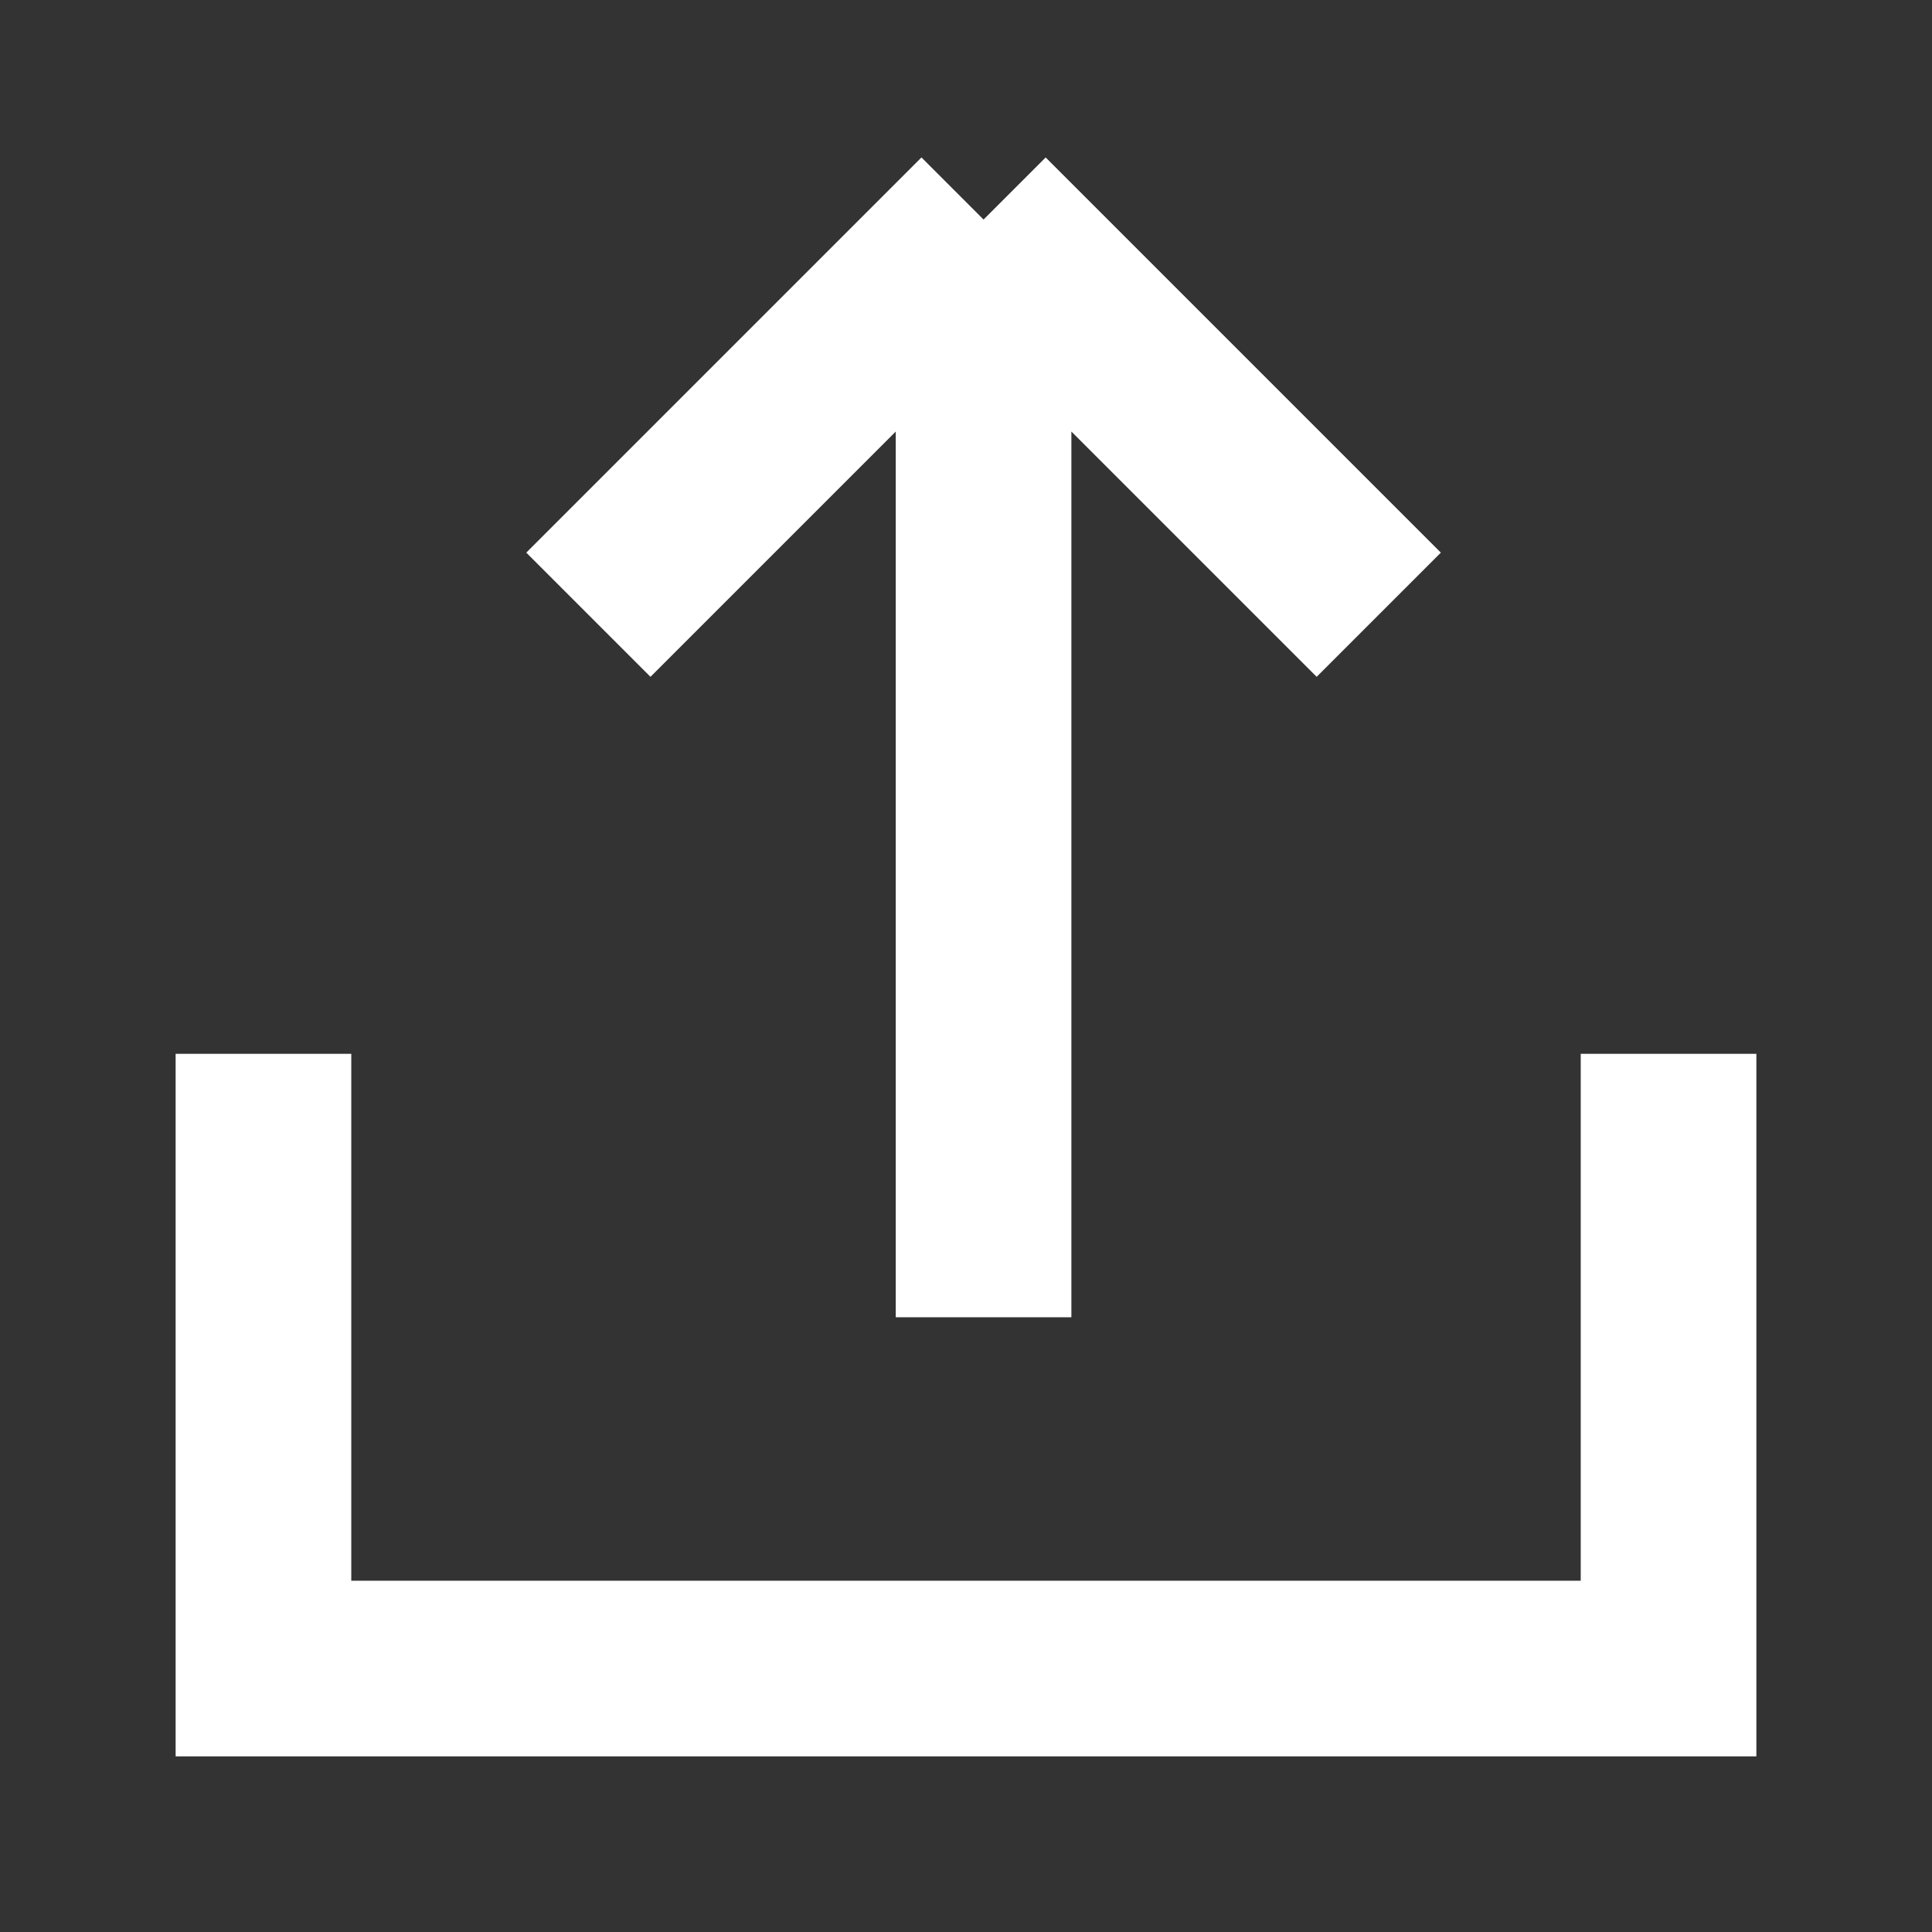
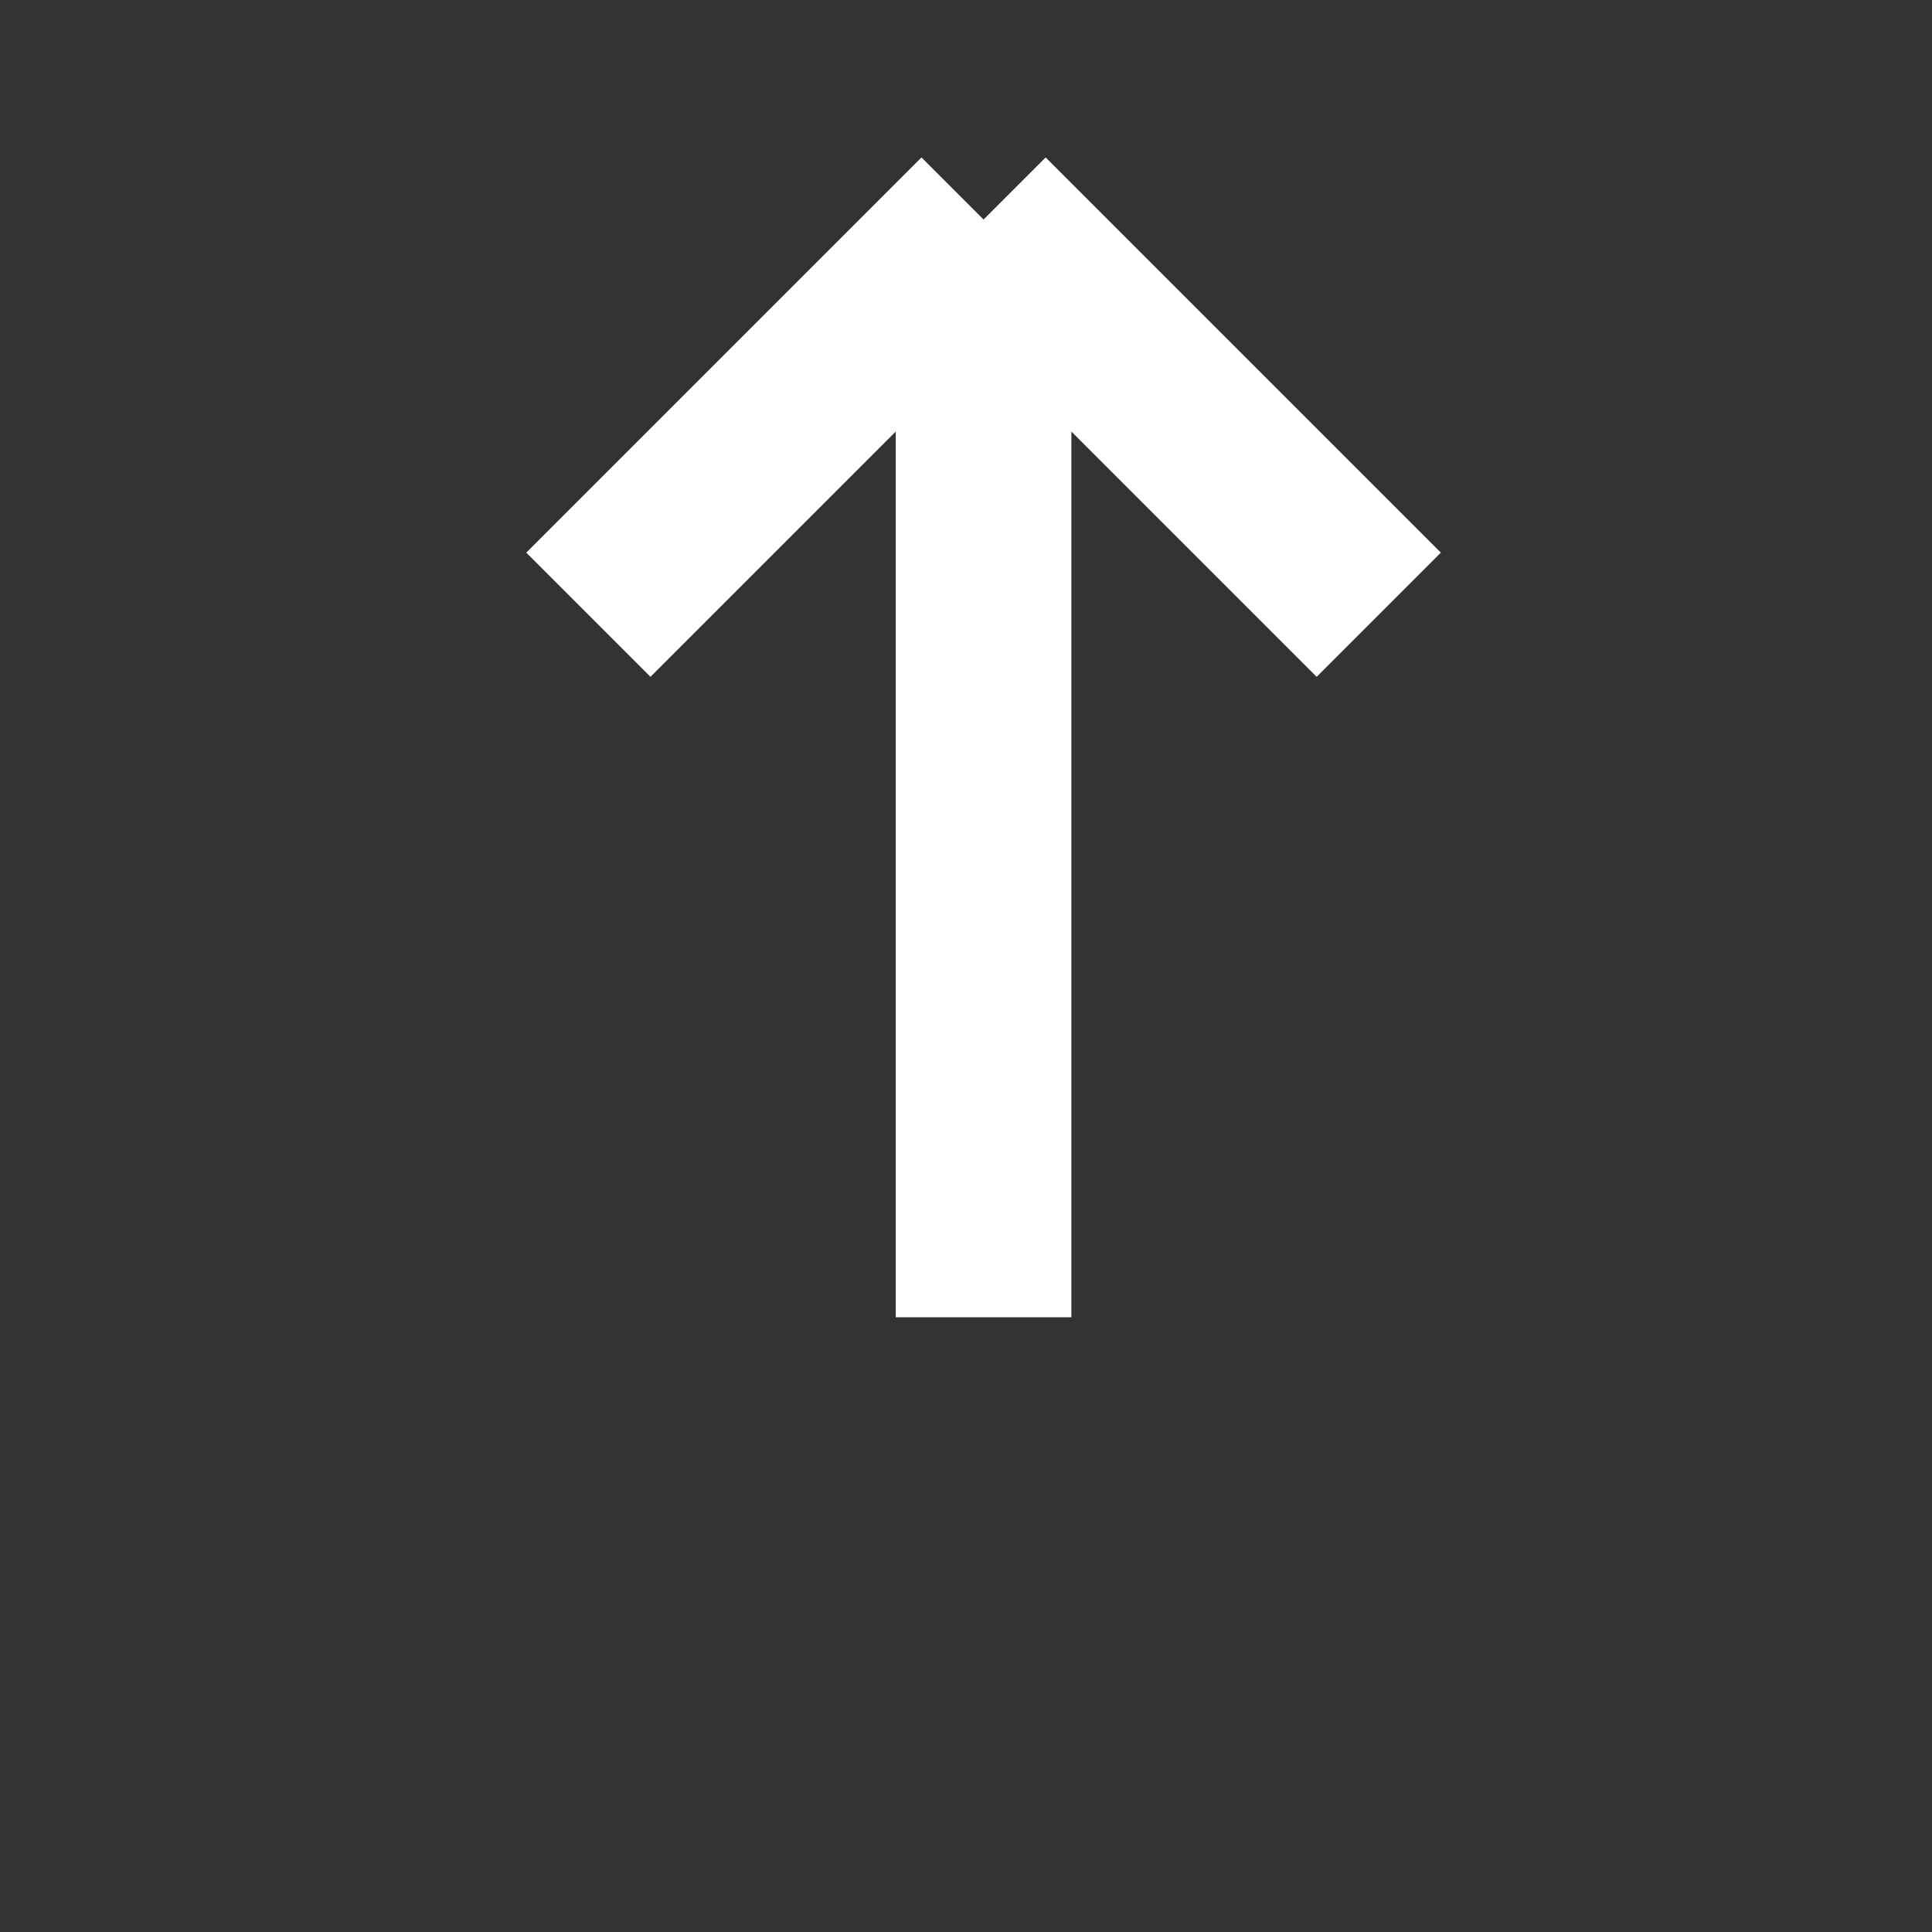
<svg xmlns="http://www.w3.org/2000/svg" width="22" height="22" viewBox="0 0 22 22" fill="none">
  <rect x="0" y="0" width="22" height="22" fill="#333333" stroke="none" />
  <path d="M6.7 7L11.2 2.5M11.2 2.5L15.7 7M11.2 2.5L11.2 15" stroke="#FFF" stroke-width="2" />
-   <path d="M19 12V19H3V12" stroke="#FFF" stroke-width="2" />
</svg>